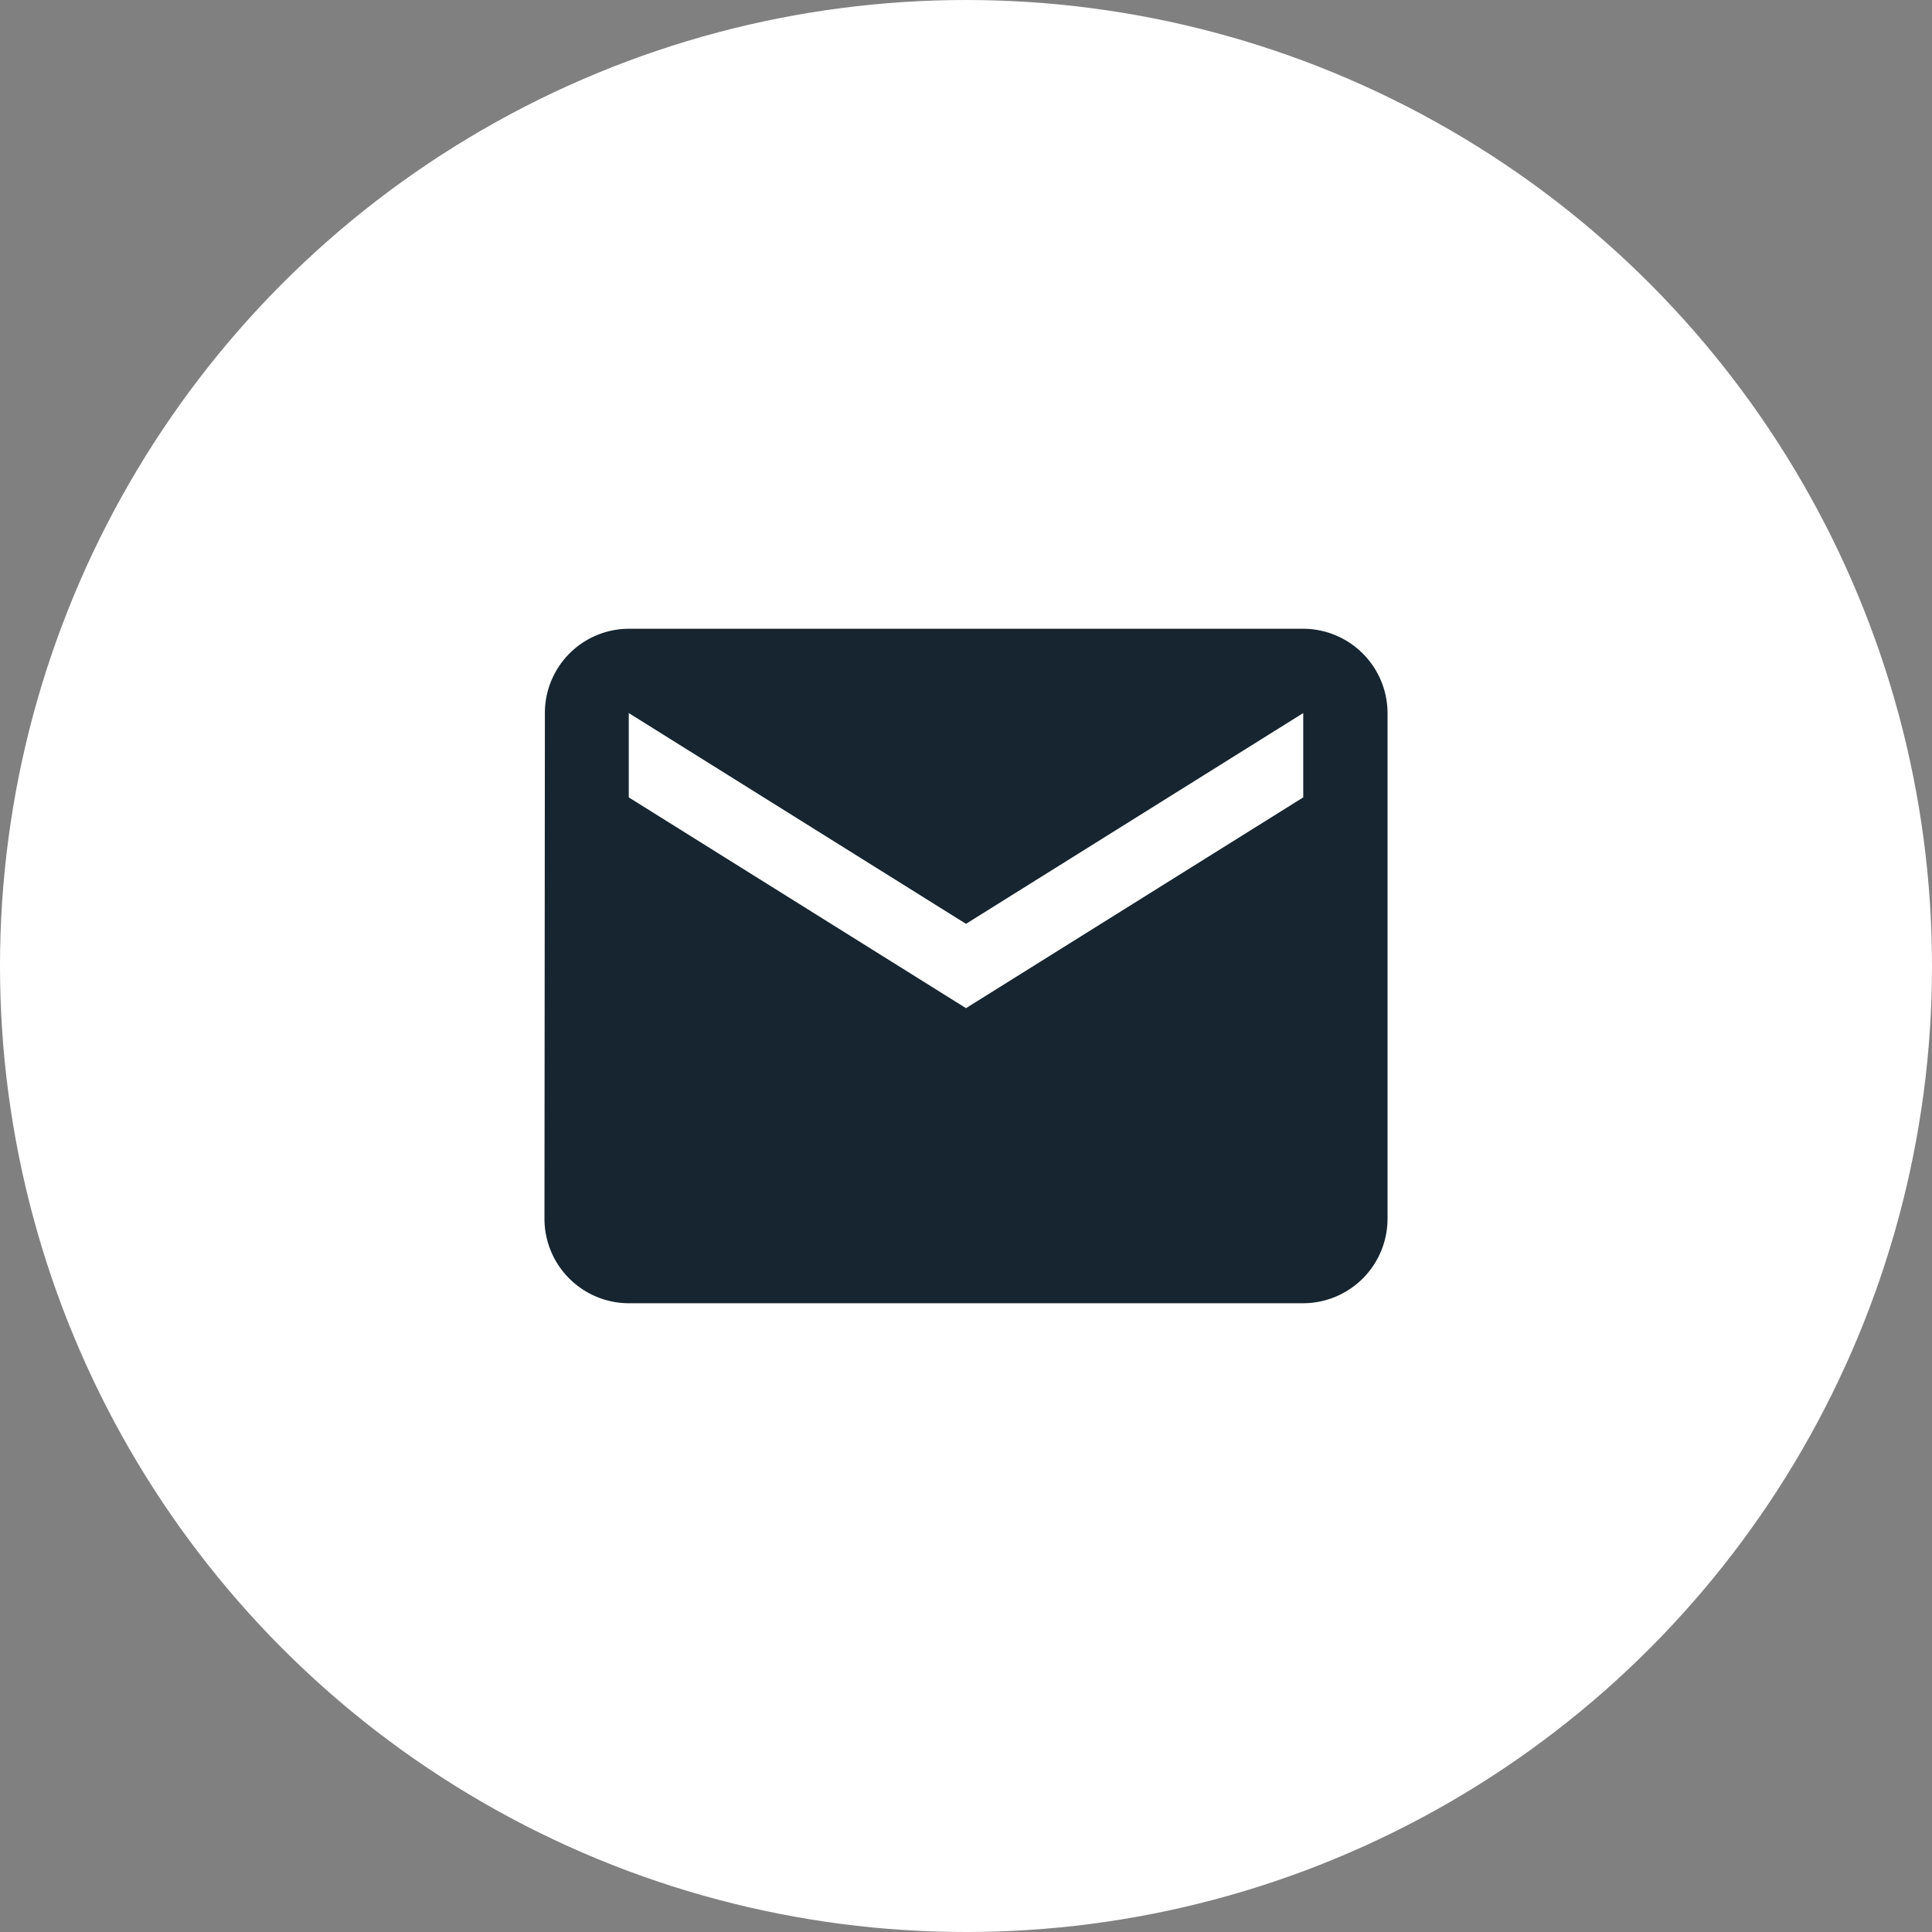
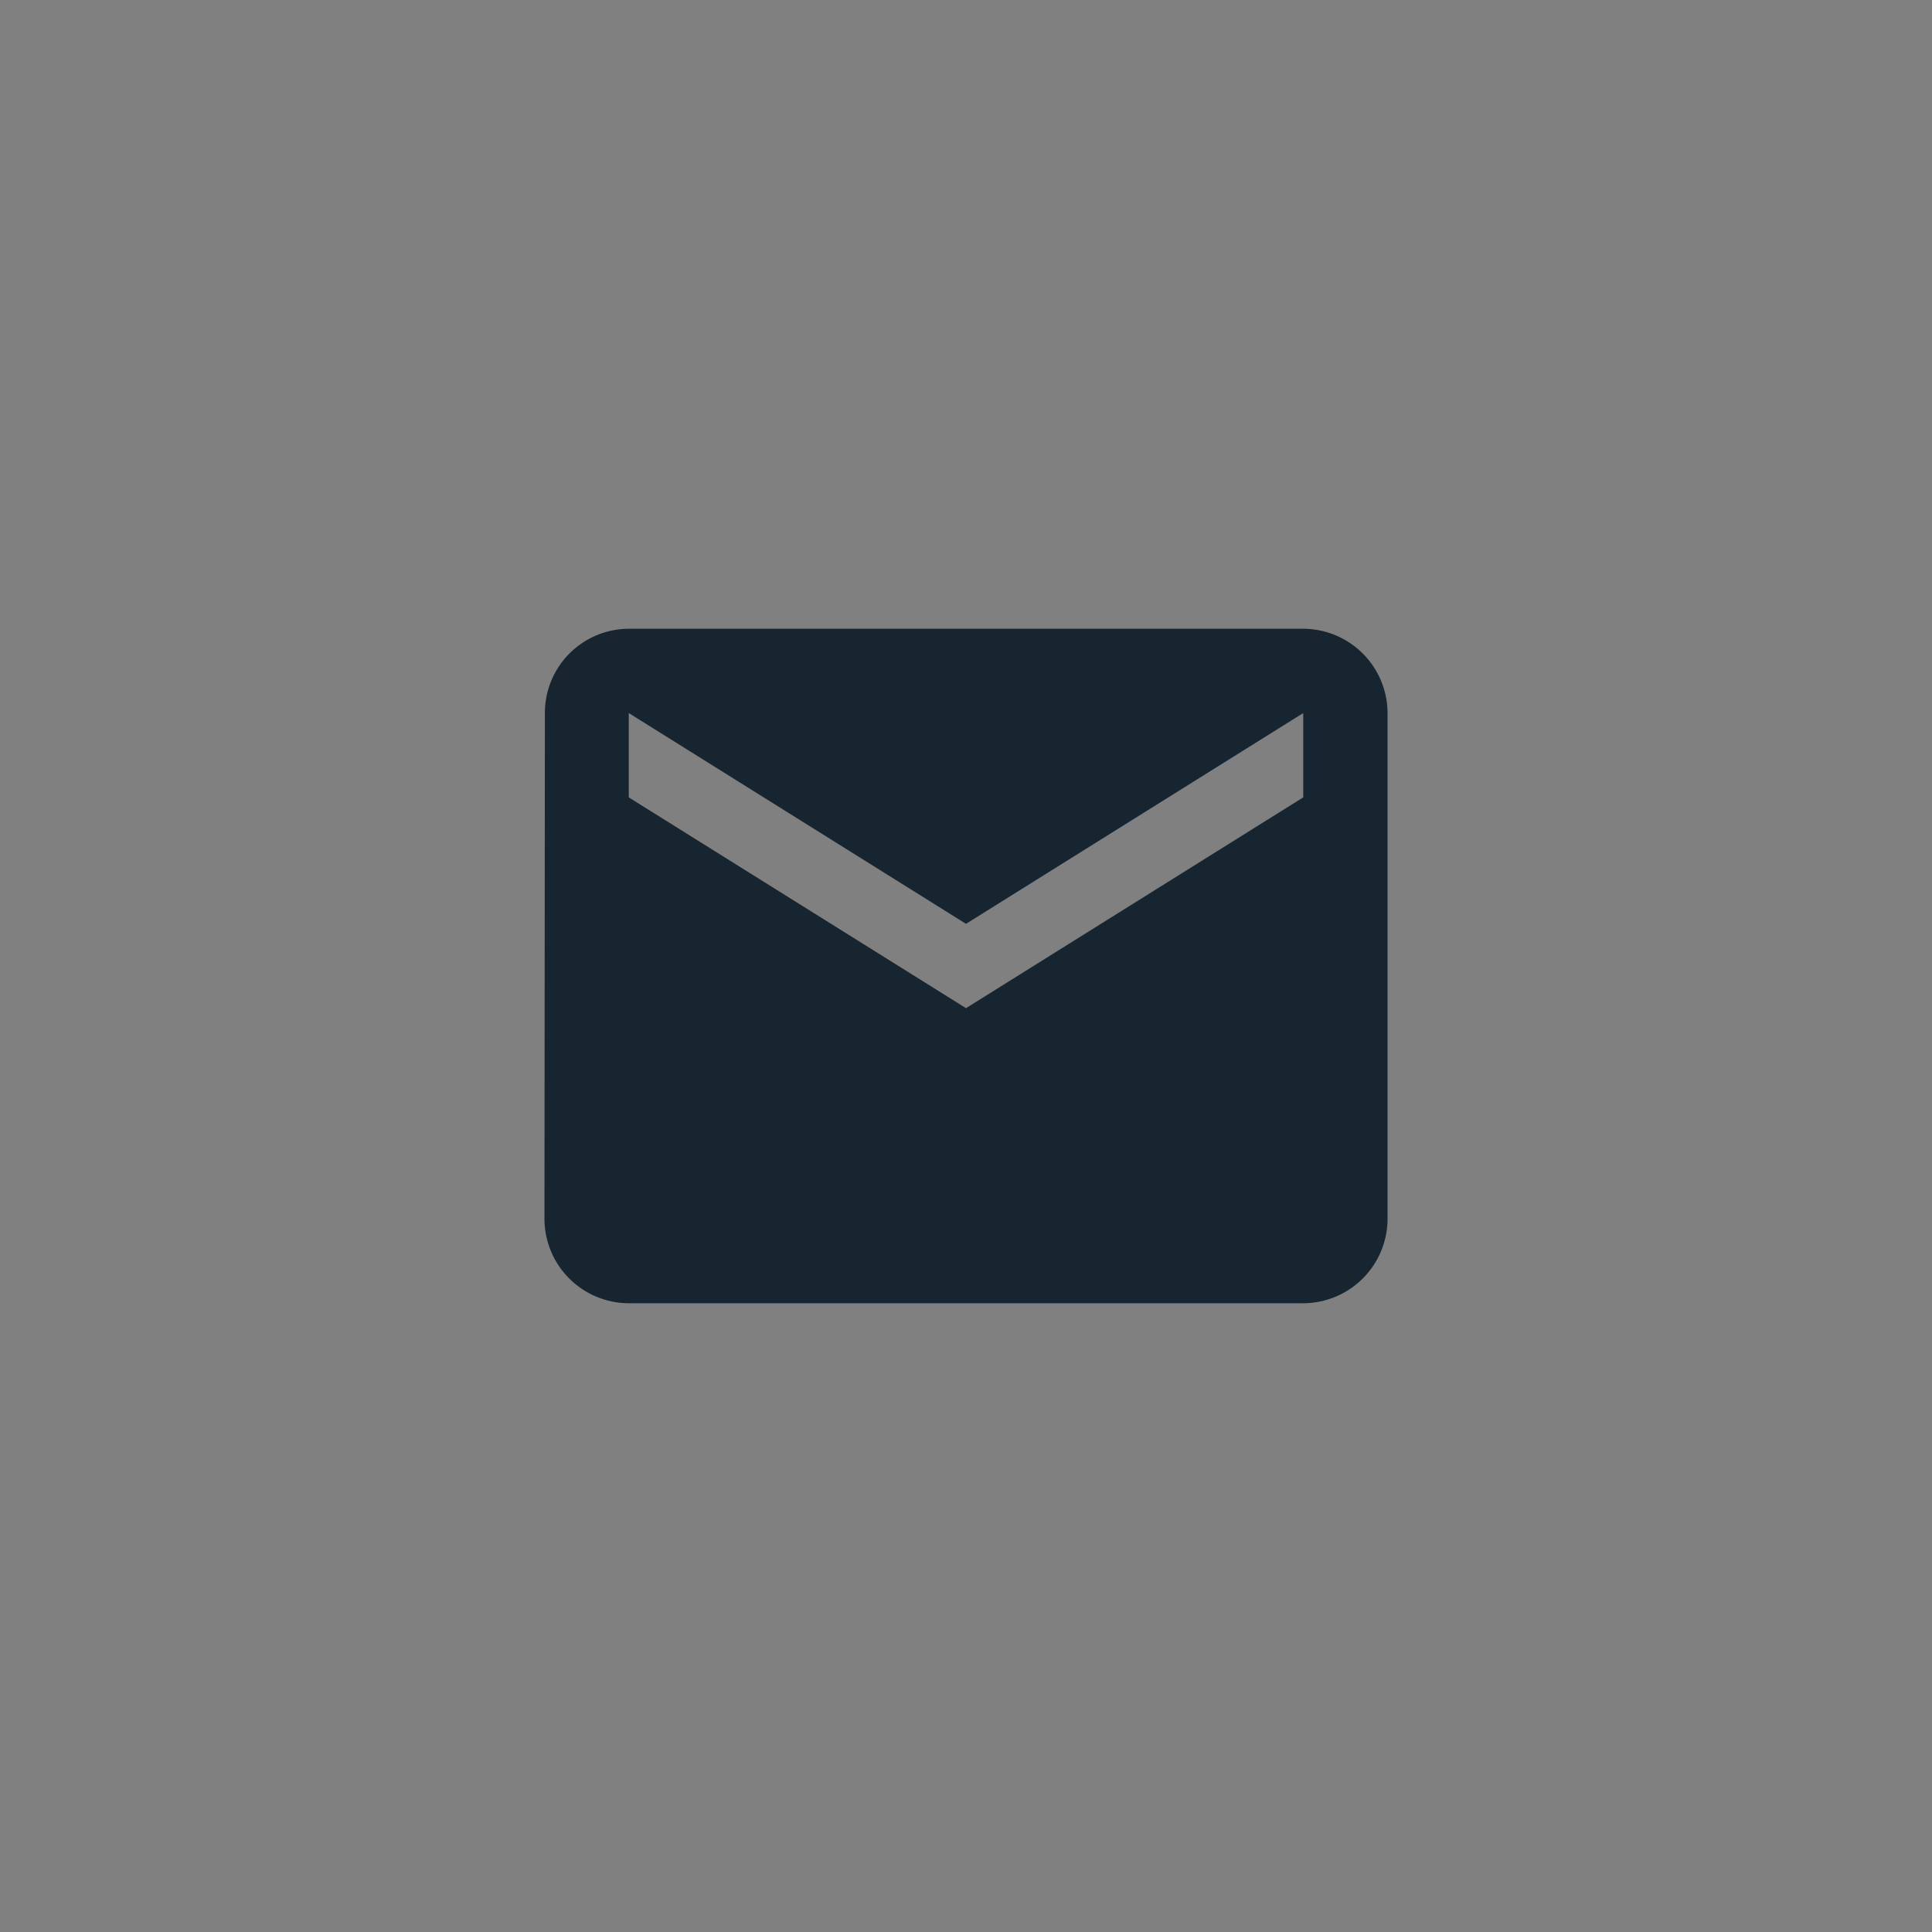
<svg xmlns="http://www.w3.org/2000/svg" width="90" height="90" viewBox="0 0 90 90">
  <rect x="0" y="0" width="90" height="90" fill="#808080" stroke="none" />
  <g transform="translate(-839 -7624)">
-     <circle cx="45" cy="45" r="45" transform="translate(839 7624)" fill="#fff" />
    <path d="M38.347,6H6.927A3.922,3.922,0,0,0,3.02,9.927L3,33.492A3.939,3.939,0,0,0,6.927,37.42h31.42a3.939,3.939,0,0,0,3.927-3.927V9.927A3.939,3.939,0,0,0,38.347,6Zm0,7.855-15.71,9.819L6.927,13.855V9.927l15.71,9.819,15.71-9.819Z" transform="translate(861.363 7647.29)" fill="#162530" />
-     <path d="M25,1a24.007,24.007,0,0,0-9.342,46.114A24.006,24.006,0,0,0,34.342,2.886,23.849,23.849,0,0,0,25,1m0-1A25,25,0,1,1,0,25,25,25,0,0,1,25,0Z" transform="translate(859 7644)" fill="#707070" opacity="0" />
  </g>
</svg>